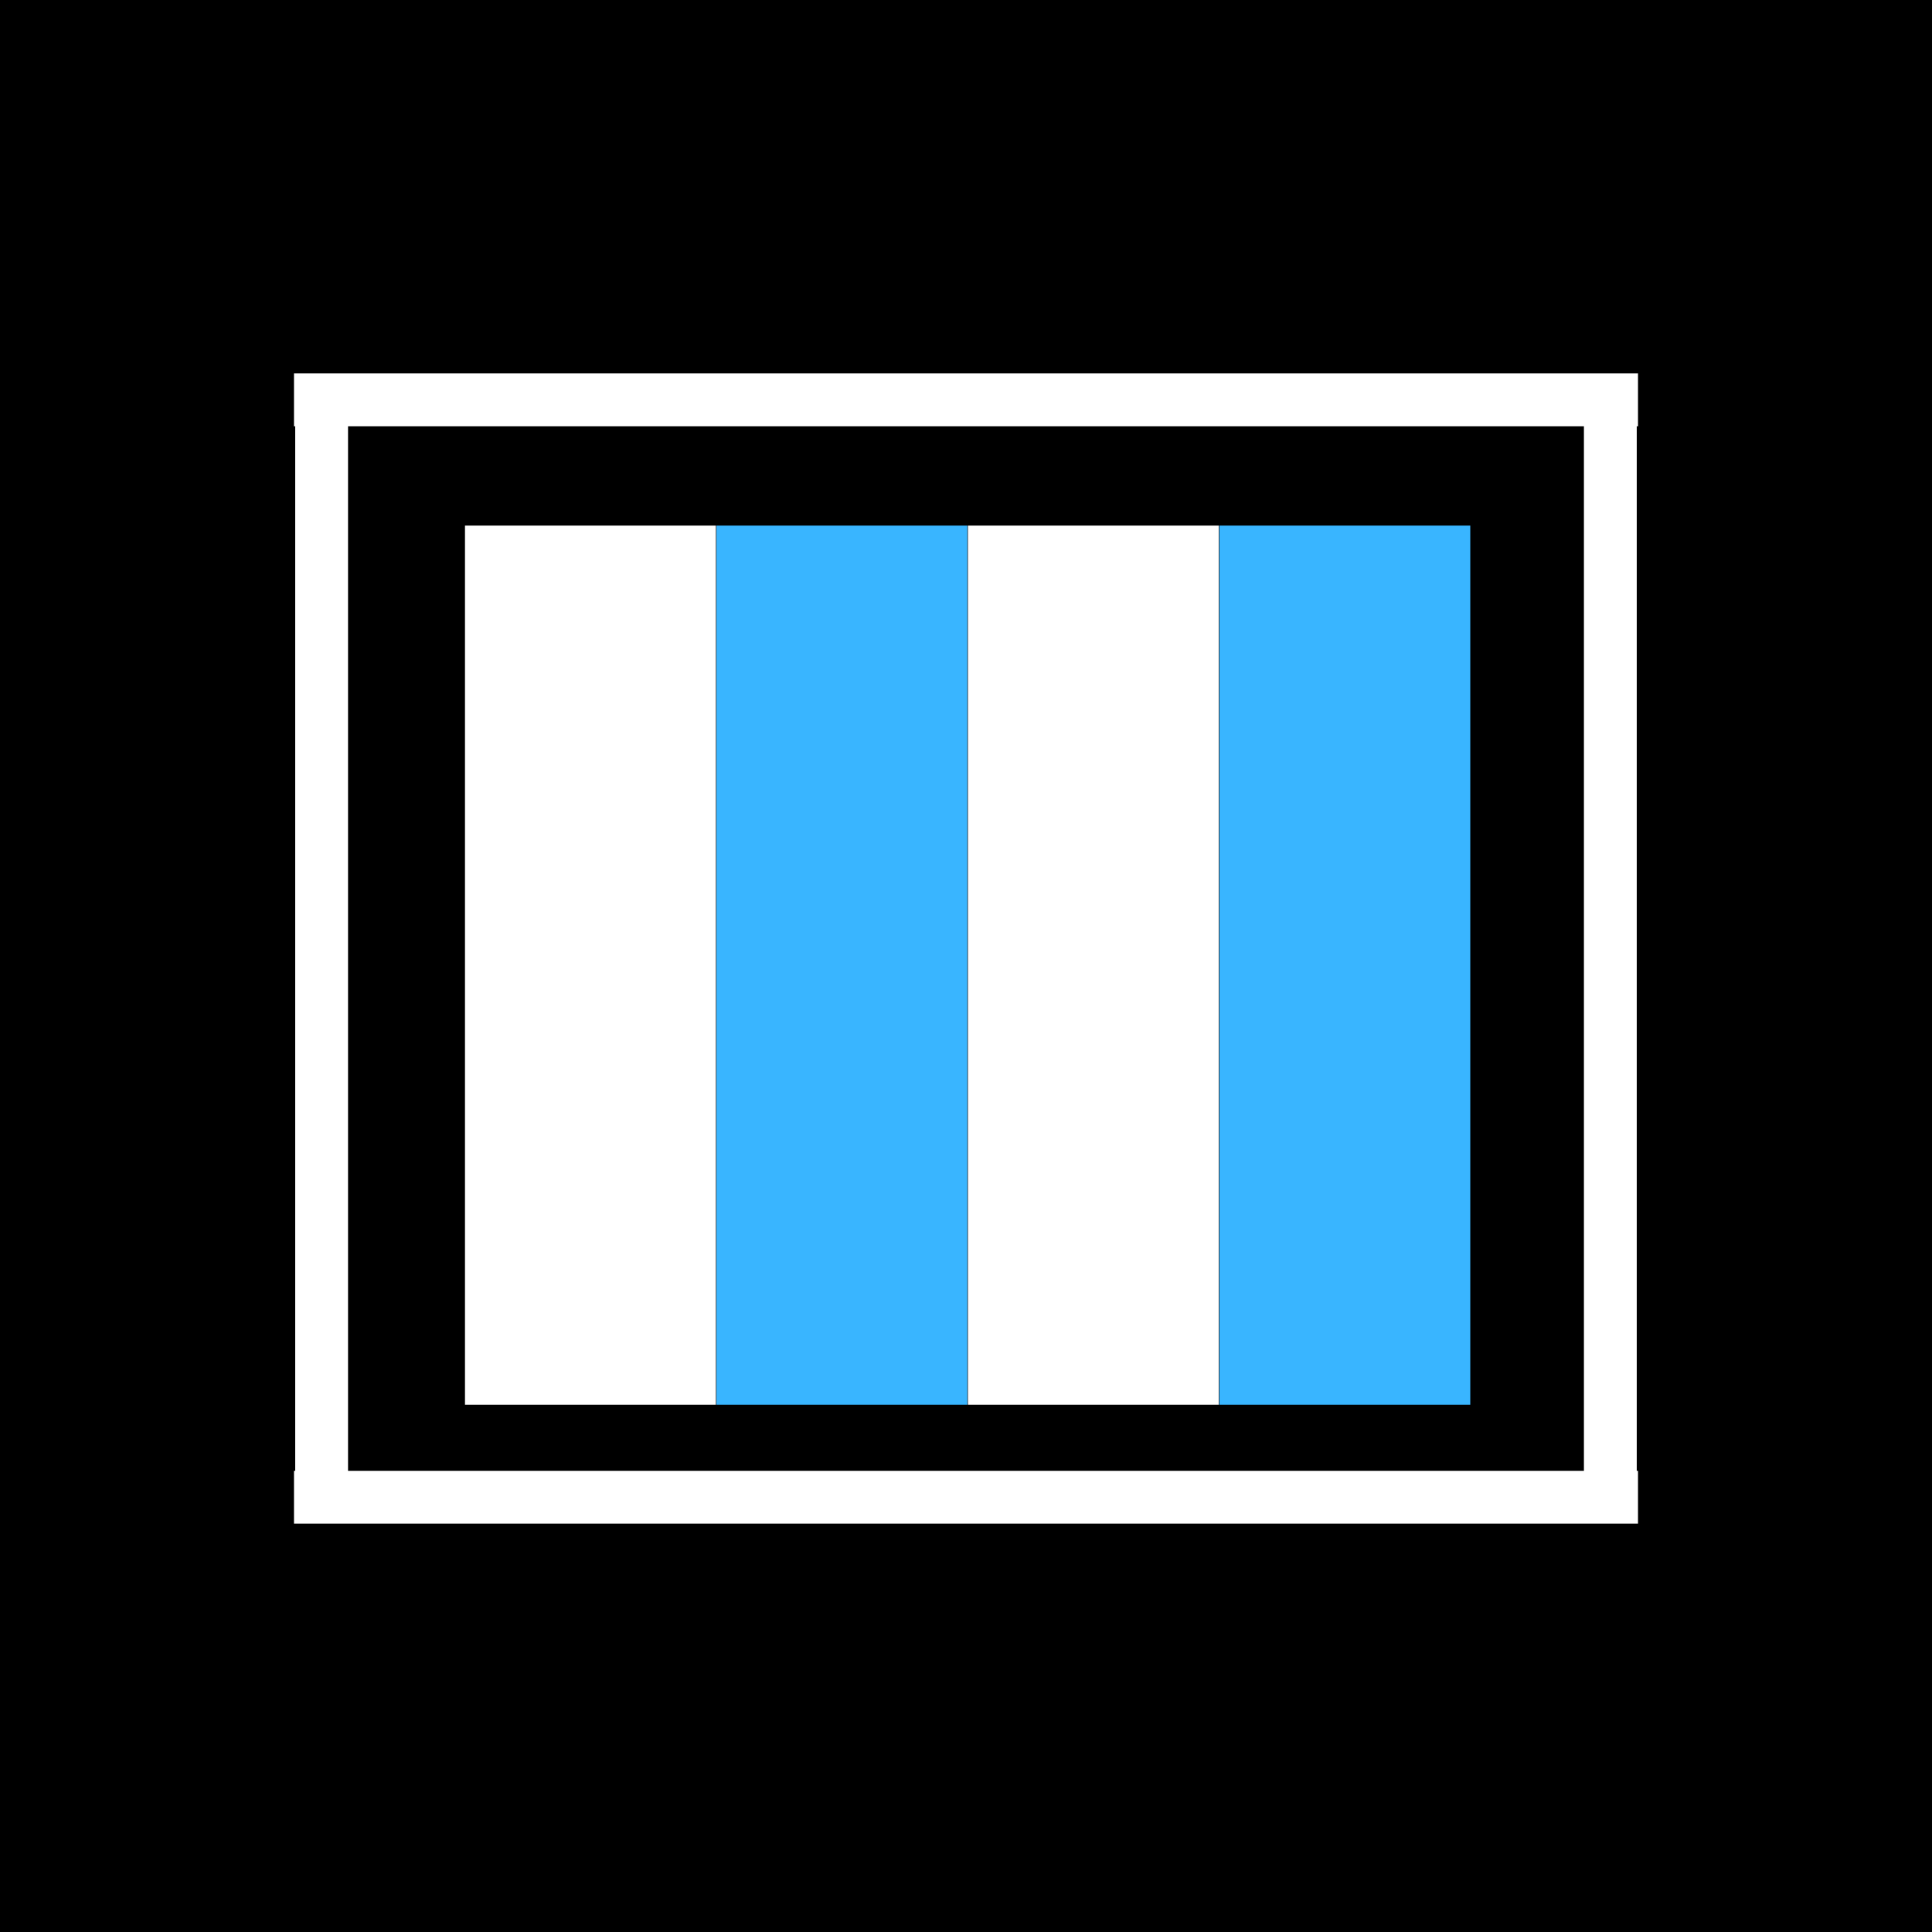
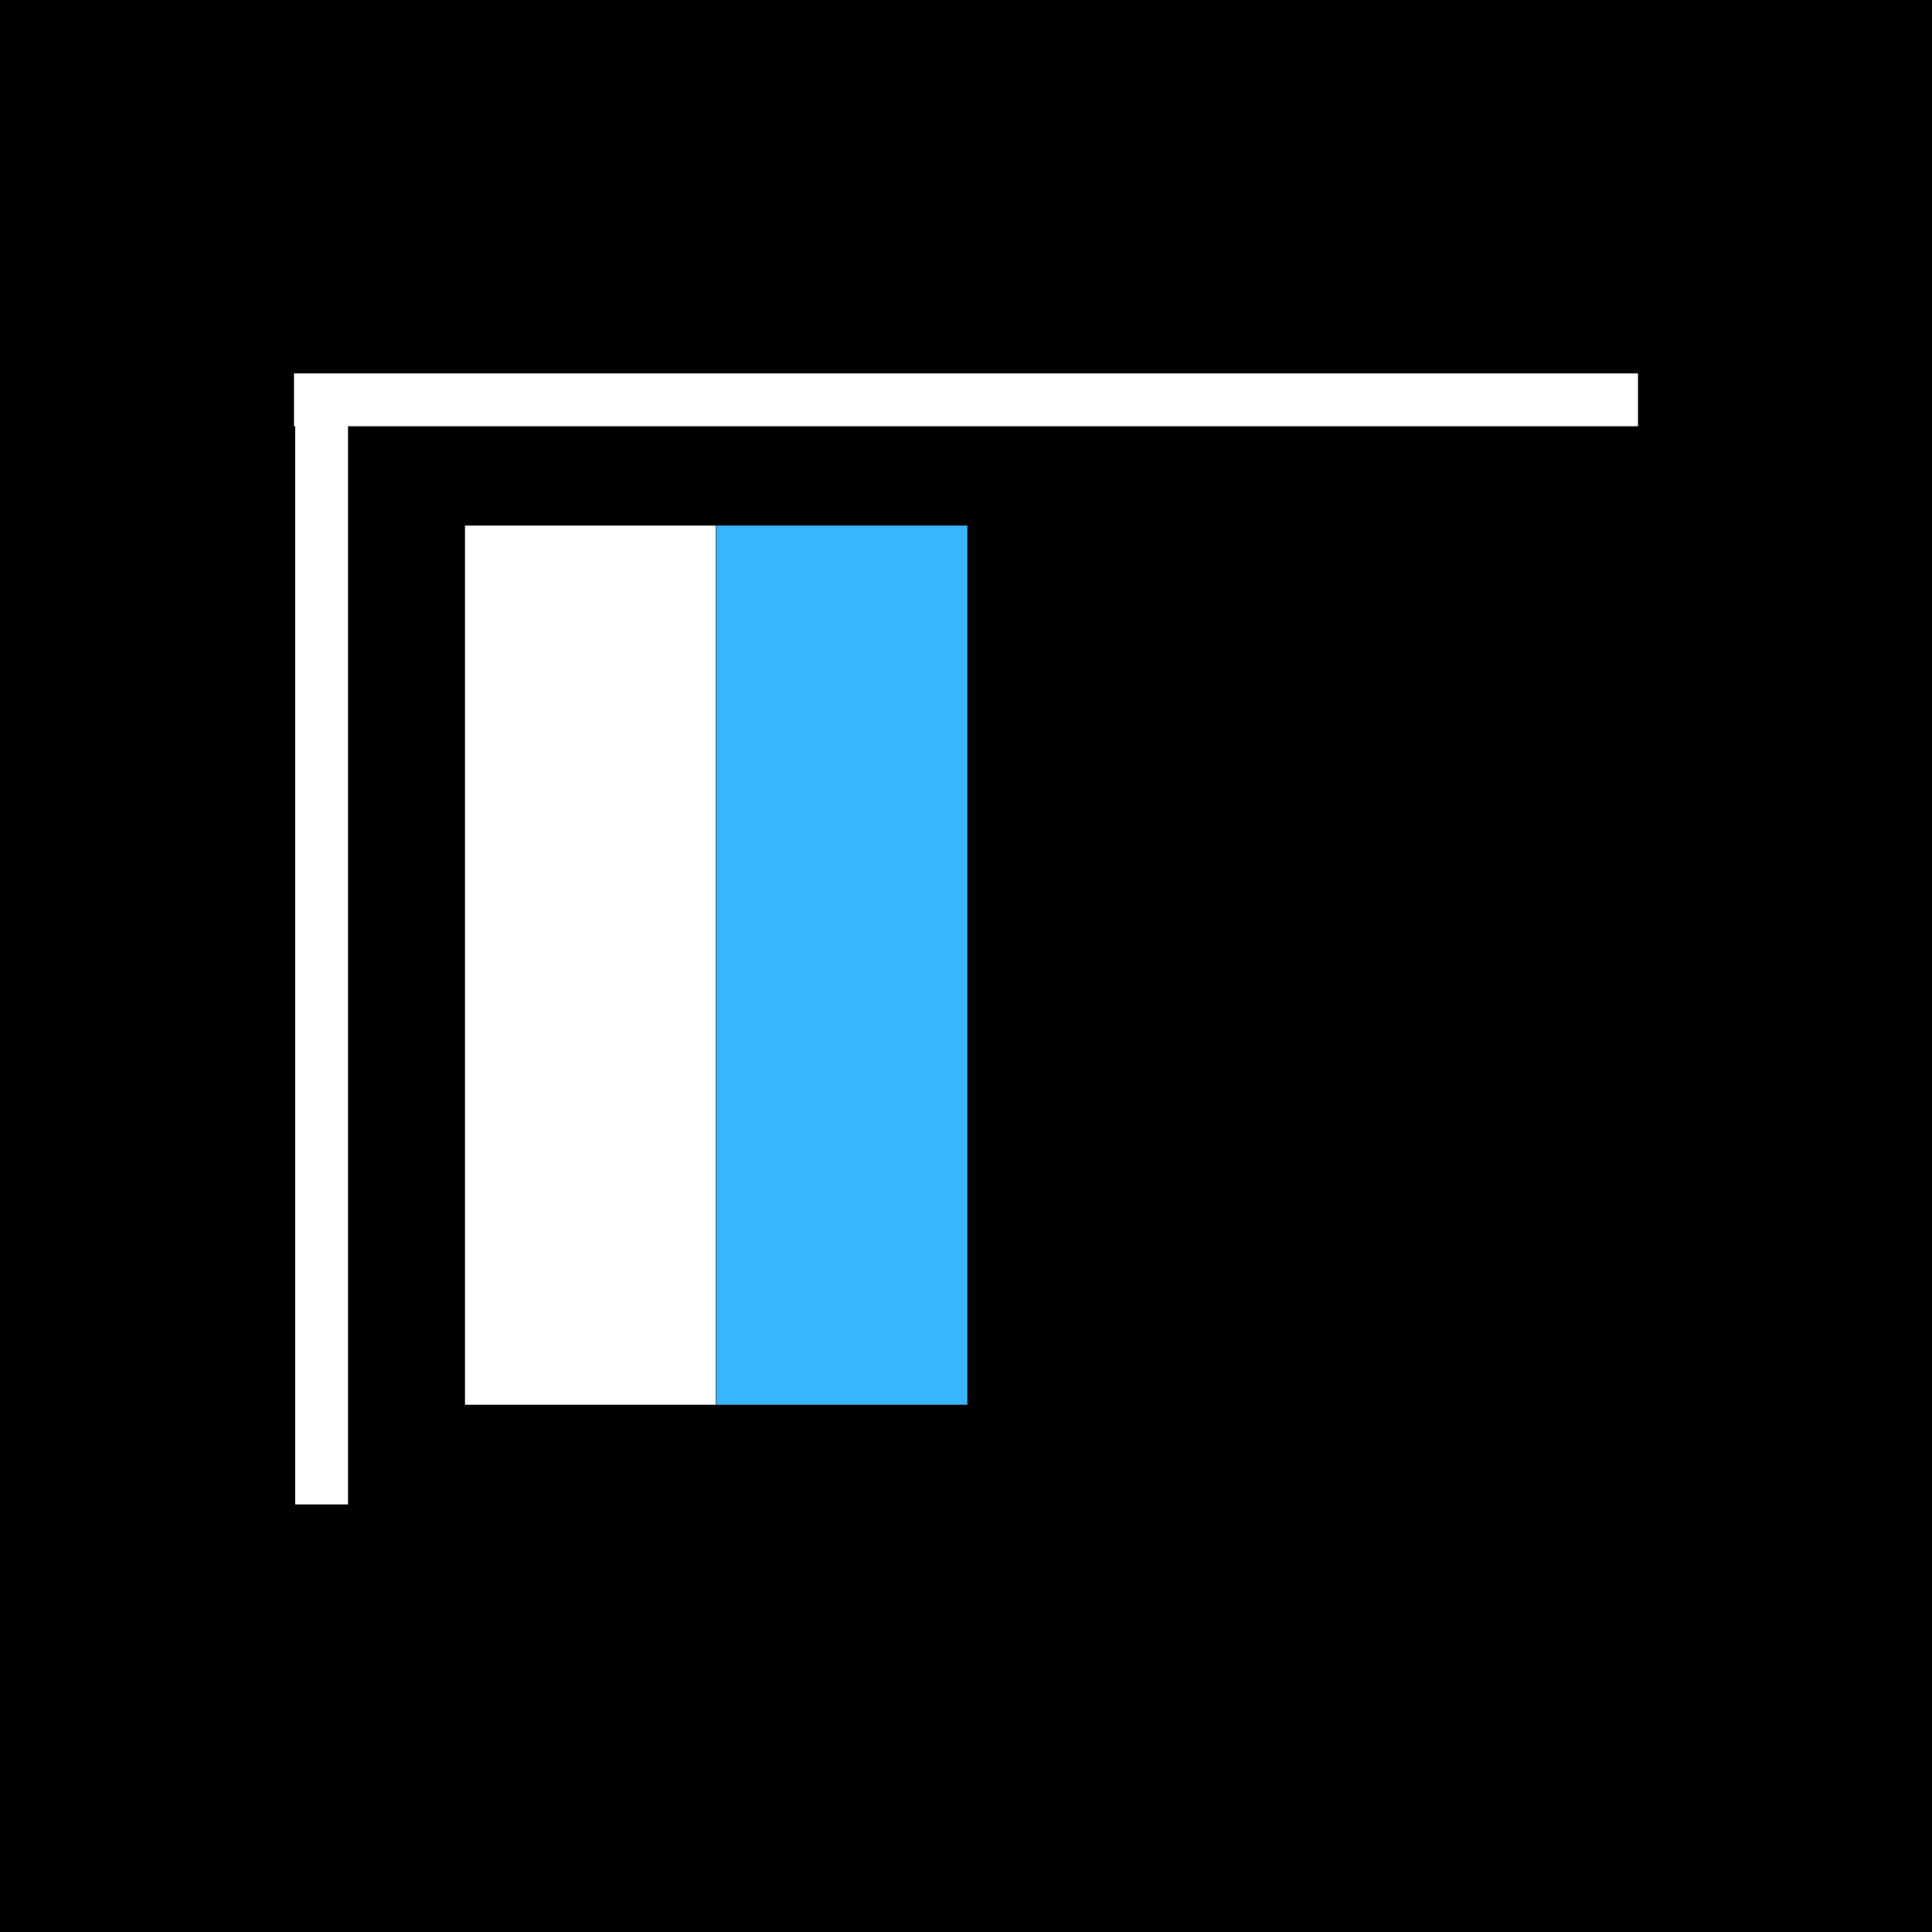
<svg xmlns="http://www.w3.org/2000/svg" width="512" viewBox="0 0 384 384" height="512" preserveAspectRatio="xMidYMid meet">
  <defs>
    <clipPath id="2750450449">
      <path d="M 92.043 104.457 L 142.293 104.457 L 142.293 279.207 L 92.043 279.207 Z M 92.043 104.457 " />
    </clipPath>
    <clipPath id="5eeb571c4e">
      <path d="M 142.02 104.457 L 192.27 104.457 L 192.27 279.207 L 142.02 279.207 Z M 142.02 104.457 " />
    </clipPath>
    <clipPath id="2502cfc249">
-       <path d="M 192 104.457 L 242.25 104.457 L 242.25 279.207 L 192 279.207 Z M 192 104.457 " />
-     </clipPath>
+       </clipPath>
    <clipPath id="8e7a5302a7">
-       <path d="M 242 104.457 L 292.23 104.457 L 292.23 279.207 L 242 279.207 Z M 242 104.457 " />
-     </clipPath>
+       </clipPath>
  </defs>
  <g id="2cf36d53fb">
    <rect x="0" width="384" y="0" height="384" style="fill:#ffffff;fill-opacity:1;stroke:none;" />
    <rect x="0" width="384" y="0" height="384" style="fill:#000000;fill-opacity:1;stroke:none;" />
    <g clip-rule="nonzero" clip-path="url(#2750450449)">
      <path style=" stroke:none;fill-rule:nonzero;fill:#ffffff;fill-opacity:1;" d="M 92.418 -83.621 L 309.43 -83.621 L 309.43 279.395 L 92.418 279.395 Z M 92.418 -83.621 " />
    </g>
    <g clip-rule="nonzero" clip-path="url(#5eeb571c4e)">
      <path style=" stroke:none;fill-rule:nonzero;fill:#39b5ff;fill-opacity:1;" d="M 142.398 -83.621 L 359.41 -83.621 L 359.41 279.395 L 142.398 279.395 Z M 142.398 -83.621 " />
    </g>
    <g clip-rule="nonzero" clip-path="url(#2502cfc249)">
      <path style=" stroke:none;fill-rule:nonzero;fill:#ffffff;fill-opacity:1;" d="M 192.375 -83.621 L 409.387 -83.621 L 409.387 279.395 L 192.375 279.395 Z M 192.375 -83.621 " />
    </g>
    <g clip-rule="nonzero" clip-path="url(#8e7a5302a7)">
      <path style=" stroke:none;fill-rule:nonzero;fill:#39b5ff;fill-opacity:1;" d="M 242.355 -83.621 L 459.367 -83.621 L 459.367 279.395 L 242.355 279.395 Z M 242.355 -83.621 " />
    </g>
    <path style="fill:none;stroke-width:14;stroke-linecap:butt;stroke-linejoin:miter;stroke:#ffffff;stroke-opacity:1;stroke-miterlimit:4;" d="M 0.002 6.998 L 356.179 6.998 " transform="matrix(0.75,0,-0,0.75,58.432,74.223)" />
-     <path style="fill:none;stroke-width:14;stroke-linecap:butt;stroke-linejoin:miter;stroke:#ffffff;stroke-opacity:1;stroke-miterlimit:4;" d="M 0.002 7 L 356.179 7 " transform="matrix(0.75,0,0,0.75,58.432,292.338)" />
-     <path style="fill:none;stroke-width:14;stroke-linecap:butt;stroke-linejoin:miter;stroke:#ffffff;stroke-opacity:1;stroke-miterlimit:4;" d="M 0.001 7.002 L 290.819 7.002 " transform="matrix(0,0.75,-0.75,0,325.318,79.476)" />
    <path style="fill:none;stroke-width:14;stroke-linecap:butt;stroke-linejoin:miter;stroke:#ffffff;stroke-opacity:1;stroke-miterlimit:4;" d="M 0.002 7.001 L 290.82 7.001 " transform="matrix(0,0.75,-0.75,0,69.176,80.904)" />
  </g>
</svg>